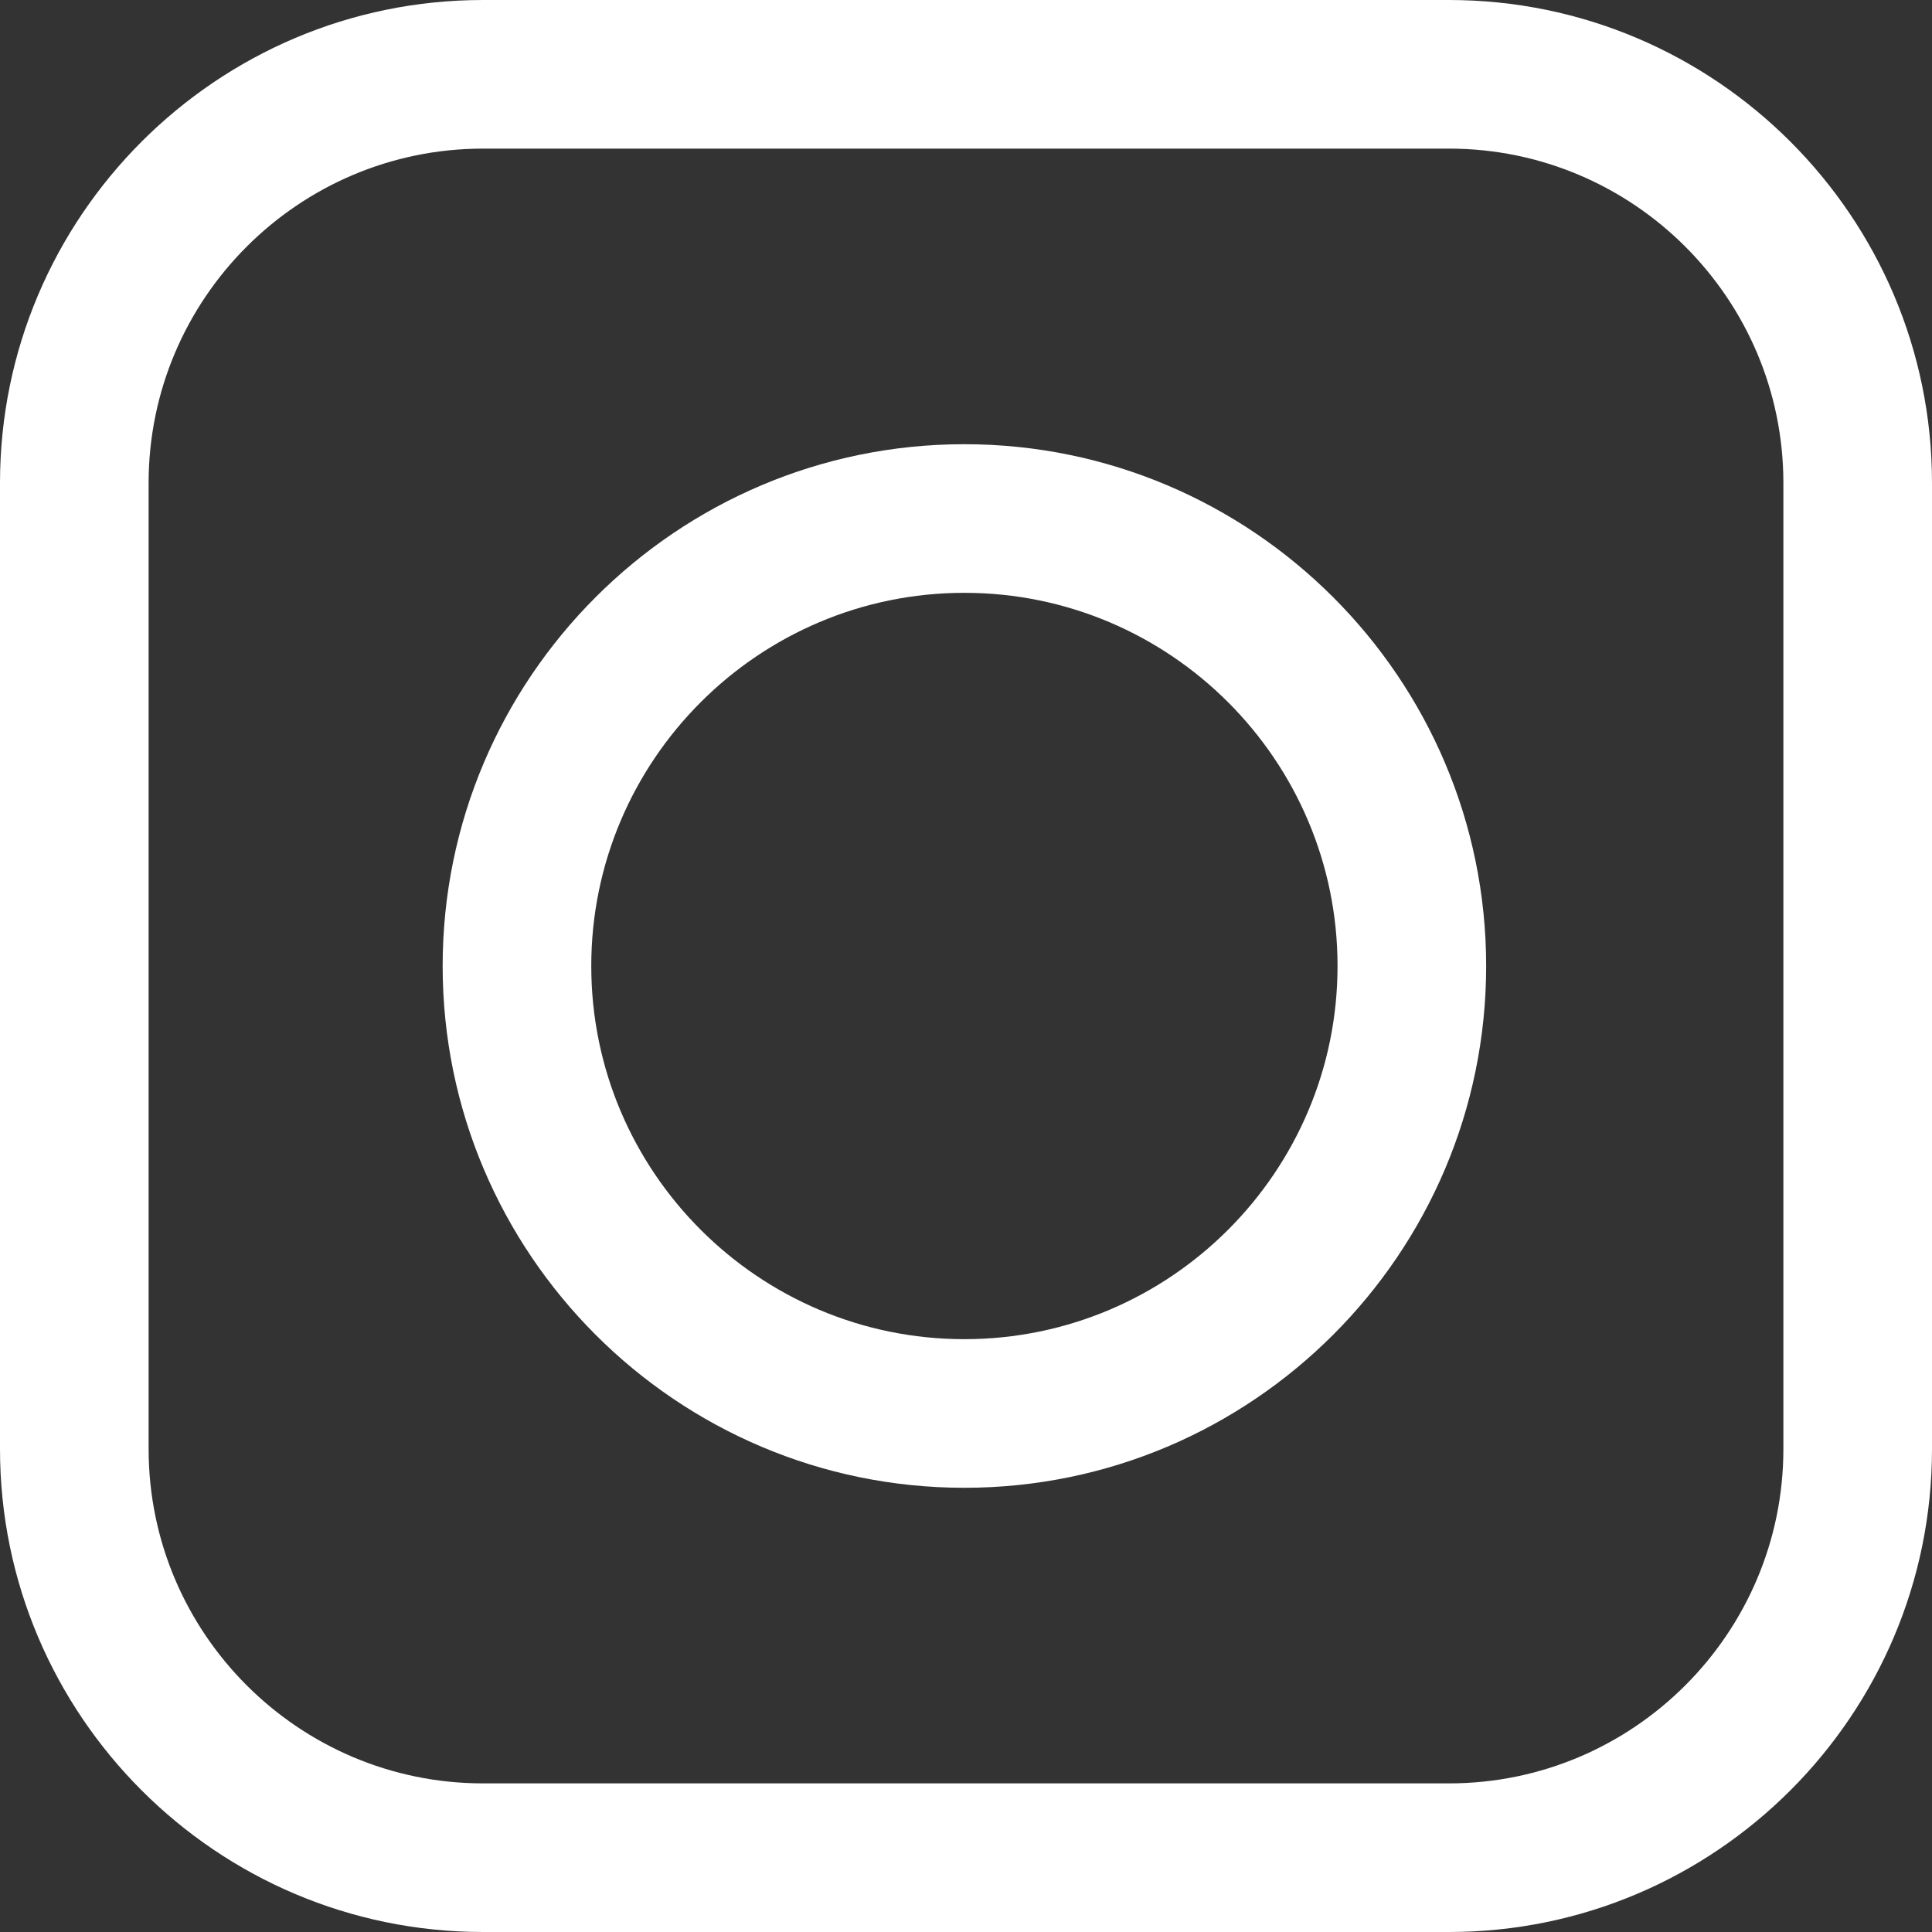
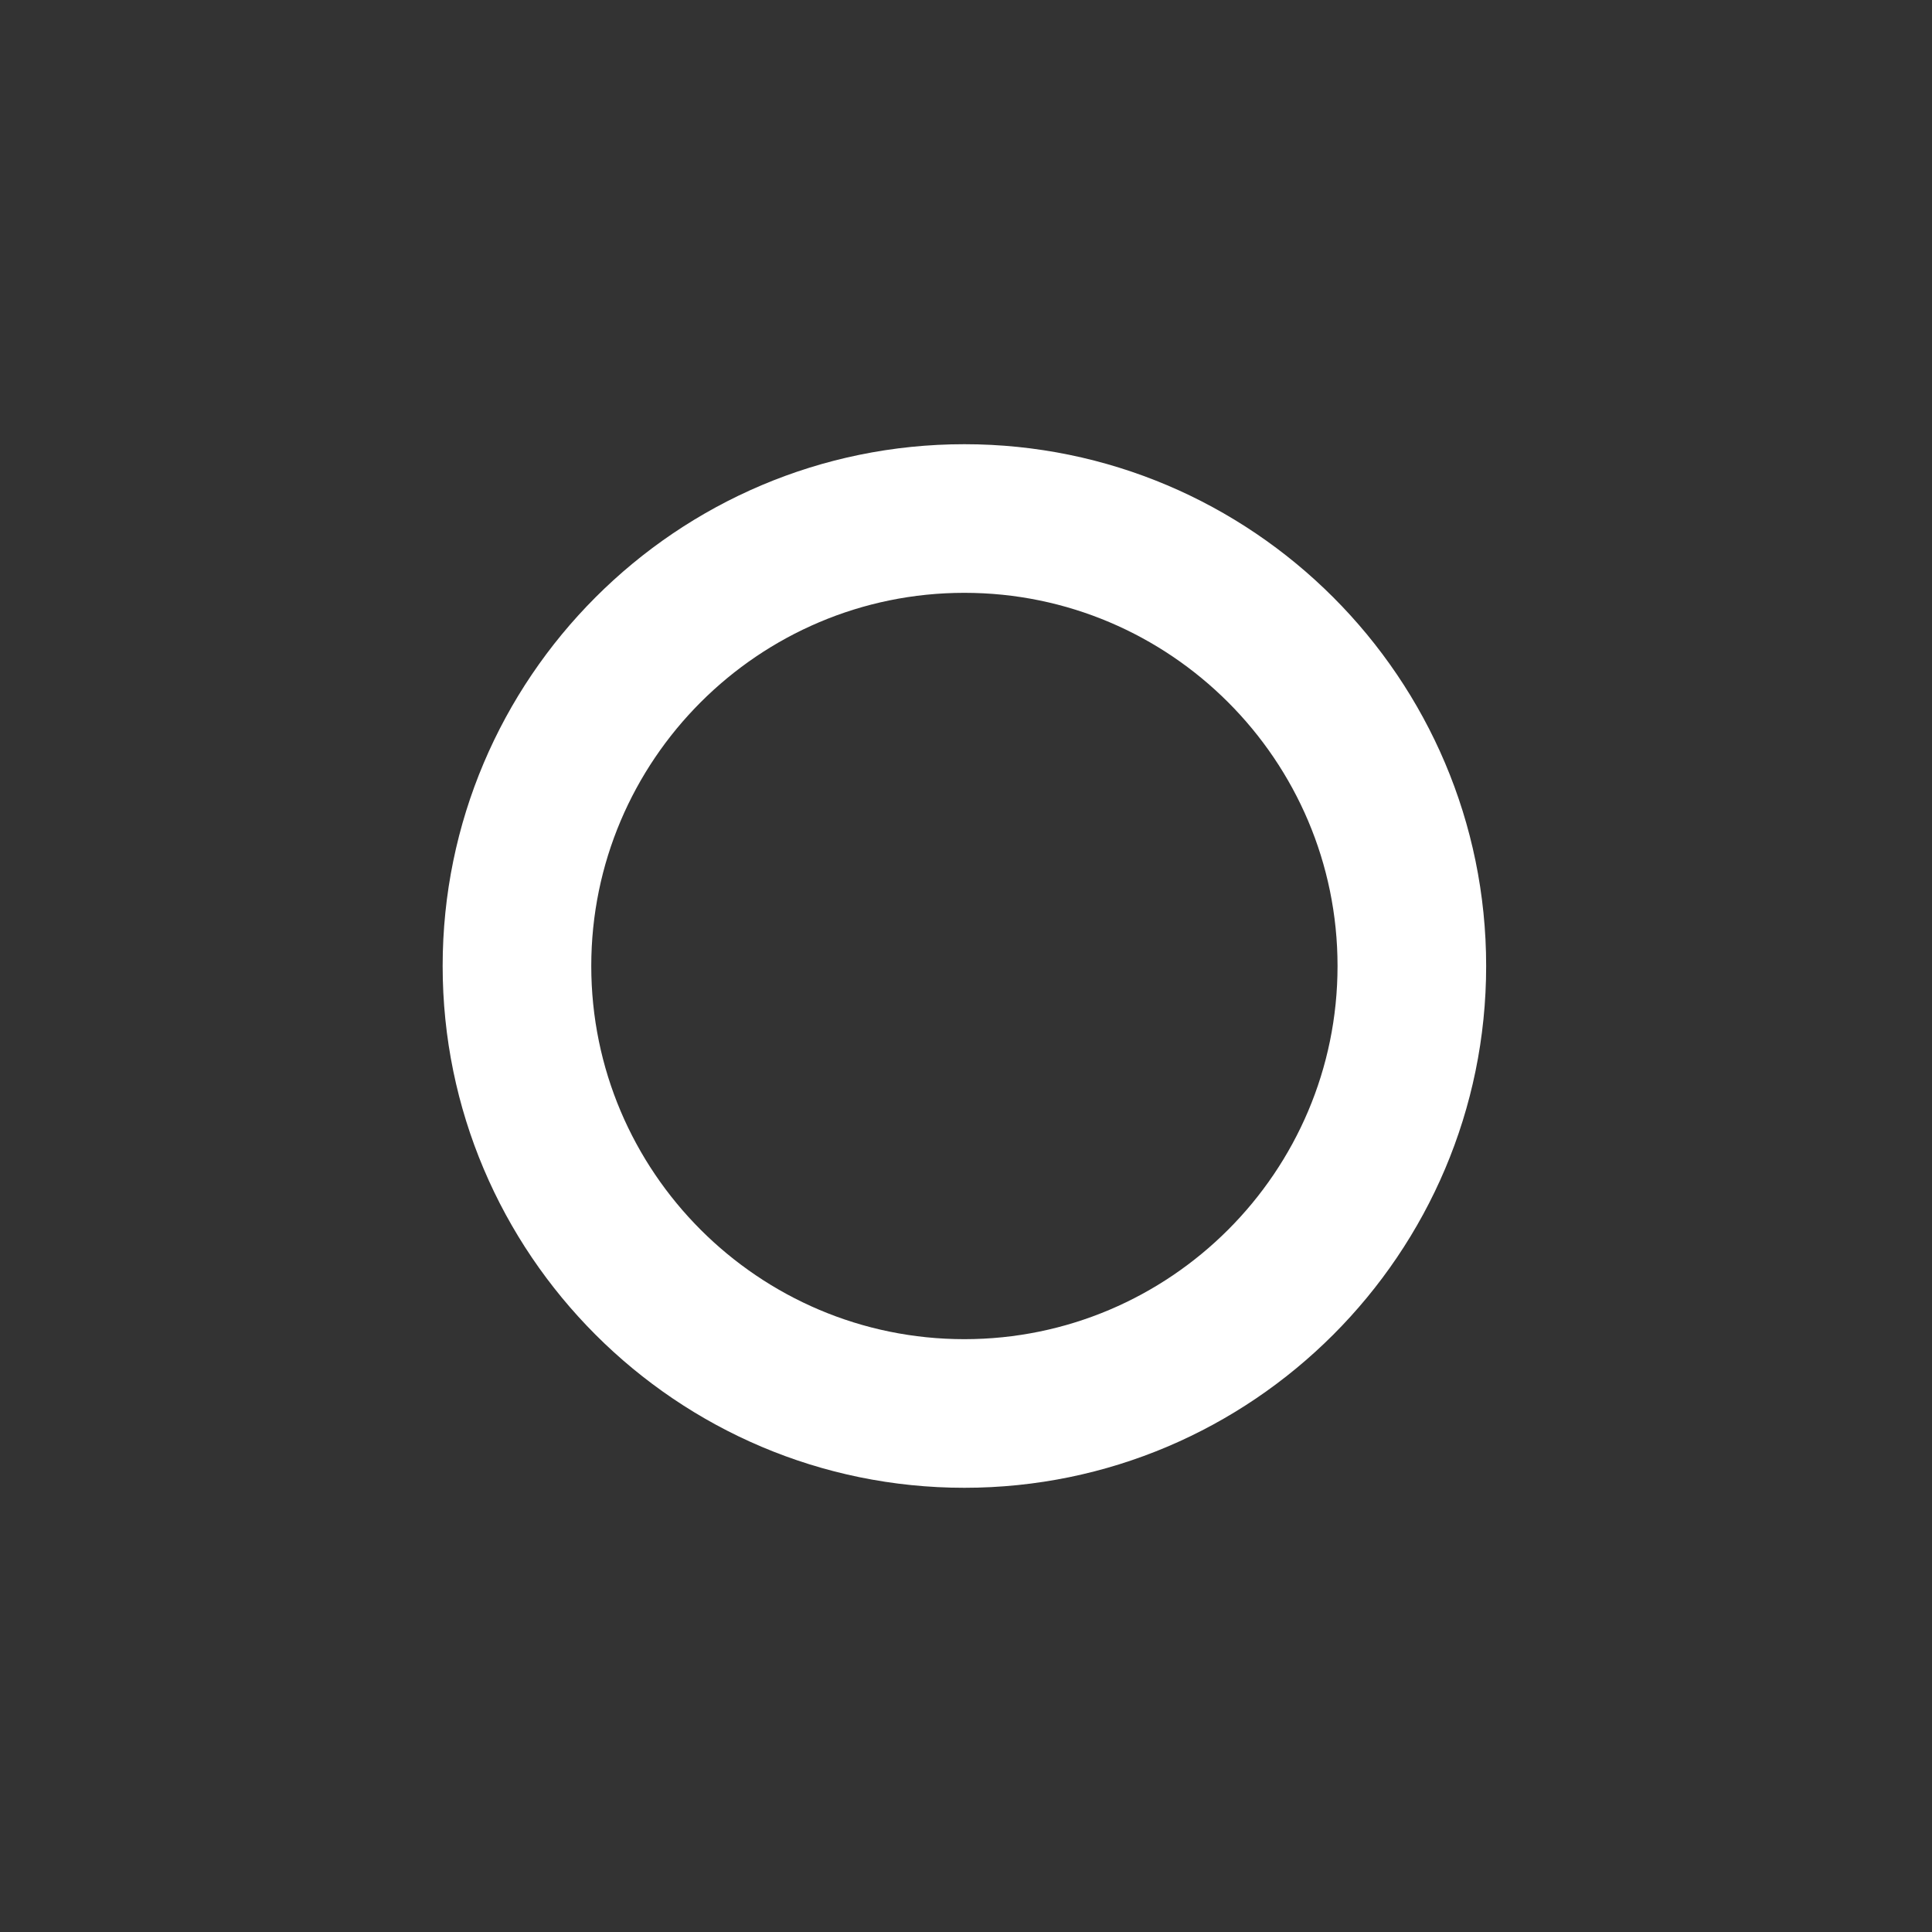
<svg xmlns="http://www.w3.org/2000/svg" width="26px" height="26px" viewBox="0 0 26 26" version="1.1">
  <rect x="0" y="0" width="26" height="26" fill="#333333" stroke="none" />
  <title>54C7DCC2-1DDD-4DE4-8004-A118173545FD</title>
  <desc>Created with sketchtool.</desc>
  <defs />
  <g id="D---Search-Results" stroke="none" stroke-width="1" fill="none" fill-rule="evenodd">
    <g id="04-Search-results---expanded-" transform="translate(-1542, -2455)" fill="#FFFFFF">
      <g id="Group-35" transform="translate(0, 2115)">
        <g id="Group-29">
          <g id="Group-14" transform="translate(1330, 307)">
            <g id="Social" transform="translate(0, 29)">
              <g id="Group-5" transform="translate(212, 4)">
-                 <path d="M24,19.5 C24,21.981 21.981,24 19.5,24 L6.5,24 C4.019,24 2,21.981 2,19.5 L2,6.5 C2,4.019 4.019,2 6.5,2 L19.5,2 C21.981,2 24,4.019 24,6.5 L24,19.5 Z M19.5,0 L6.5,0 C2.916,0 0,2.916 0,6.5 L0,19.5 C0,23.084 2.916,26 6.5,26 L19.5,26 C23.084,26 26,23.084 26,19.5 L26,6.5 C26,2.916 23.084,0 19.5,0 Z" id="Fill-22" />
                <path d="M12.978,18.022 C10.209,18.022 7.957,15.769 7.957,13 C7.957,10.231 10.209,7.978 12.978,7.978 C15.747,7.978 18,10.231 18,13 C18,15.769 15.747,18.022 12.978,18.022 M12.978,5.978 C9.106,5.978 5.957,9.128 5.957,13 C5.957,16.872 9.106,20.022 12.978,20.022 C16.85,20.022 20,16.872 20,13 C20,9.128 16.85,5.978 12.978,5.978" id="Fill-24" />
              </g>
            </g>
          </g>
        </g>
      </g>
    </g>
  </g>
</svg>